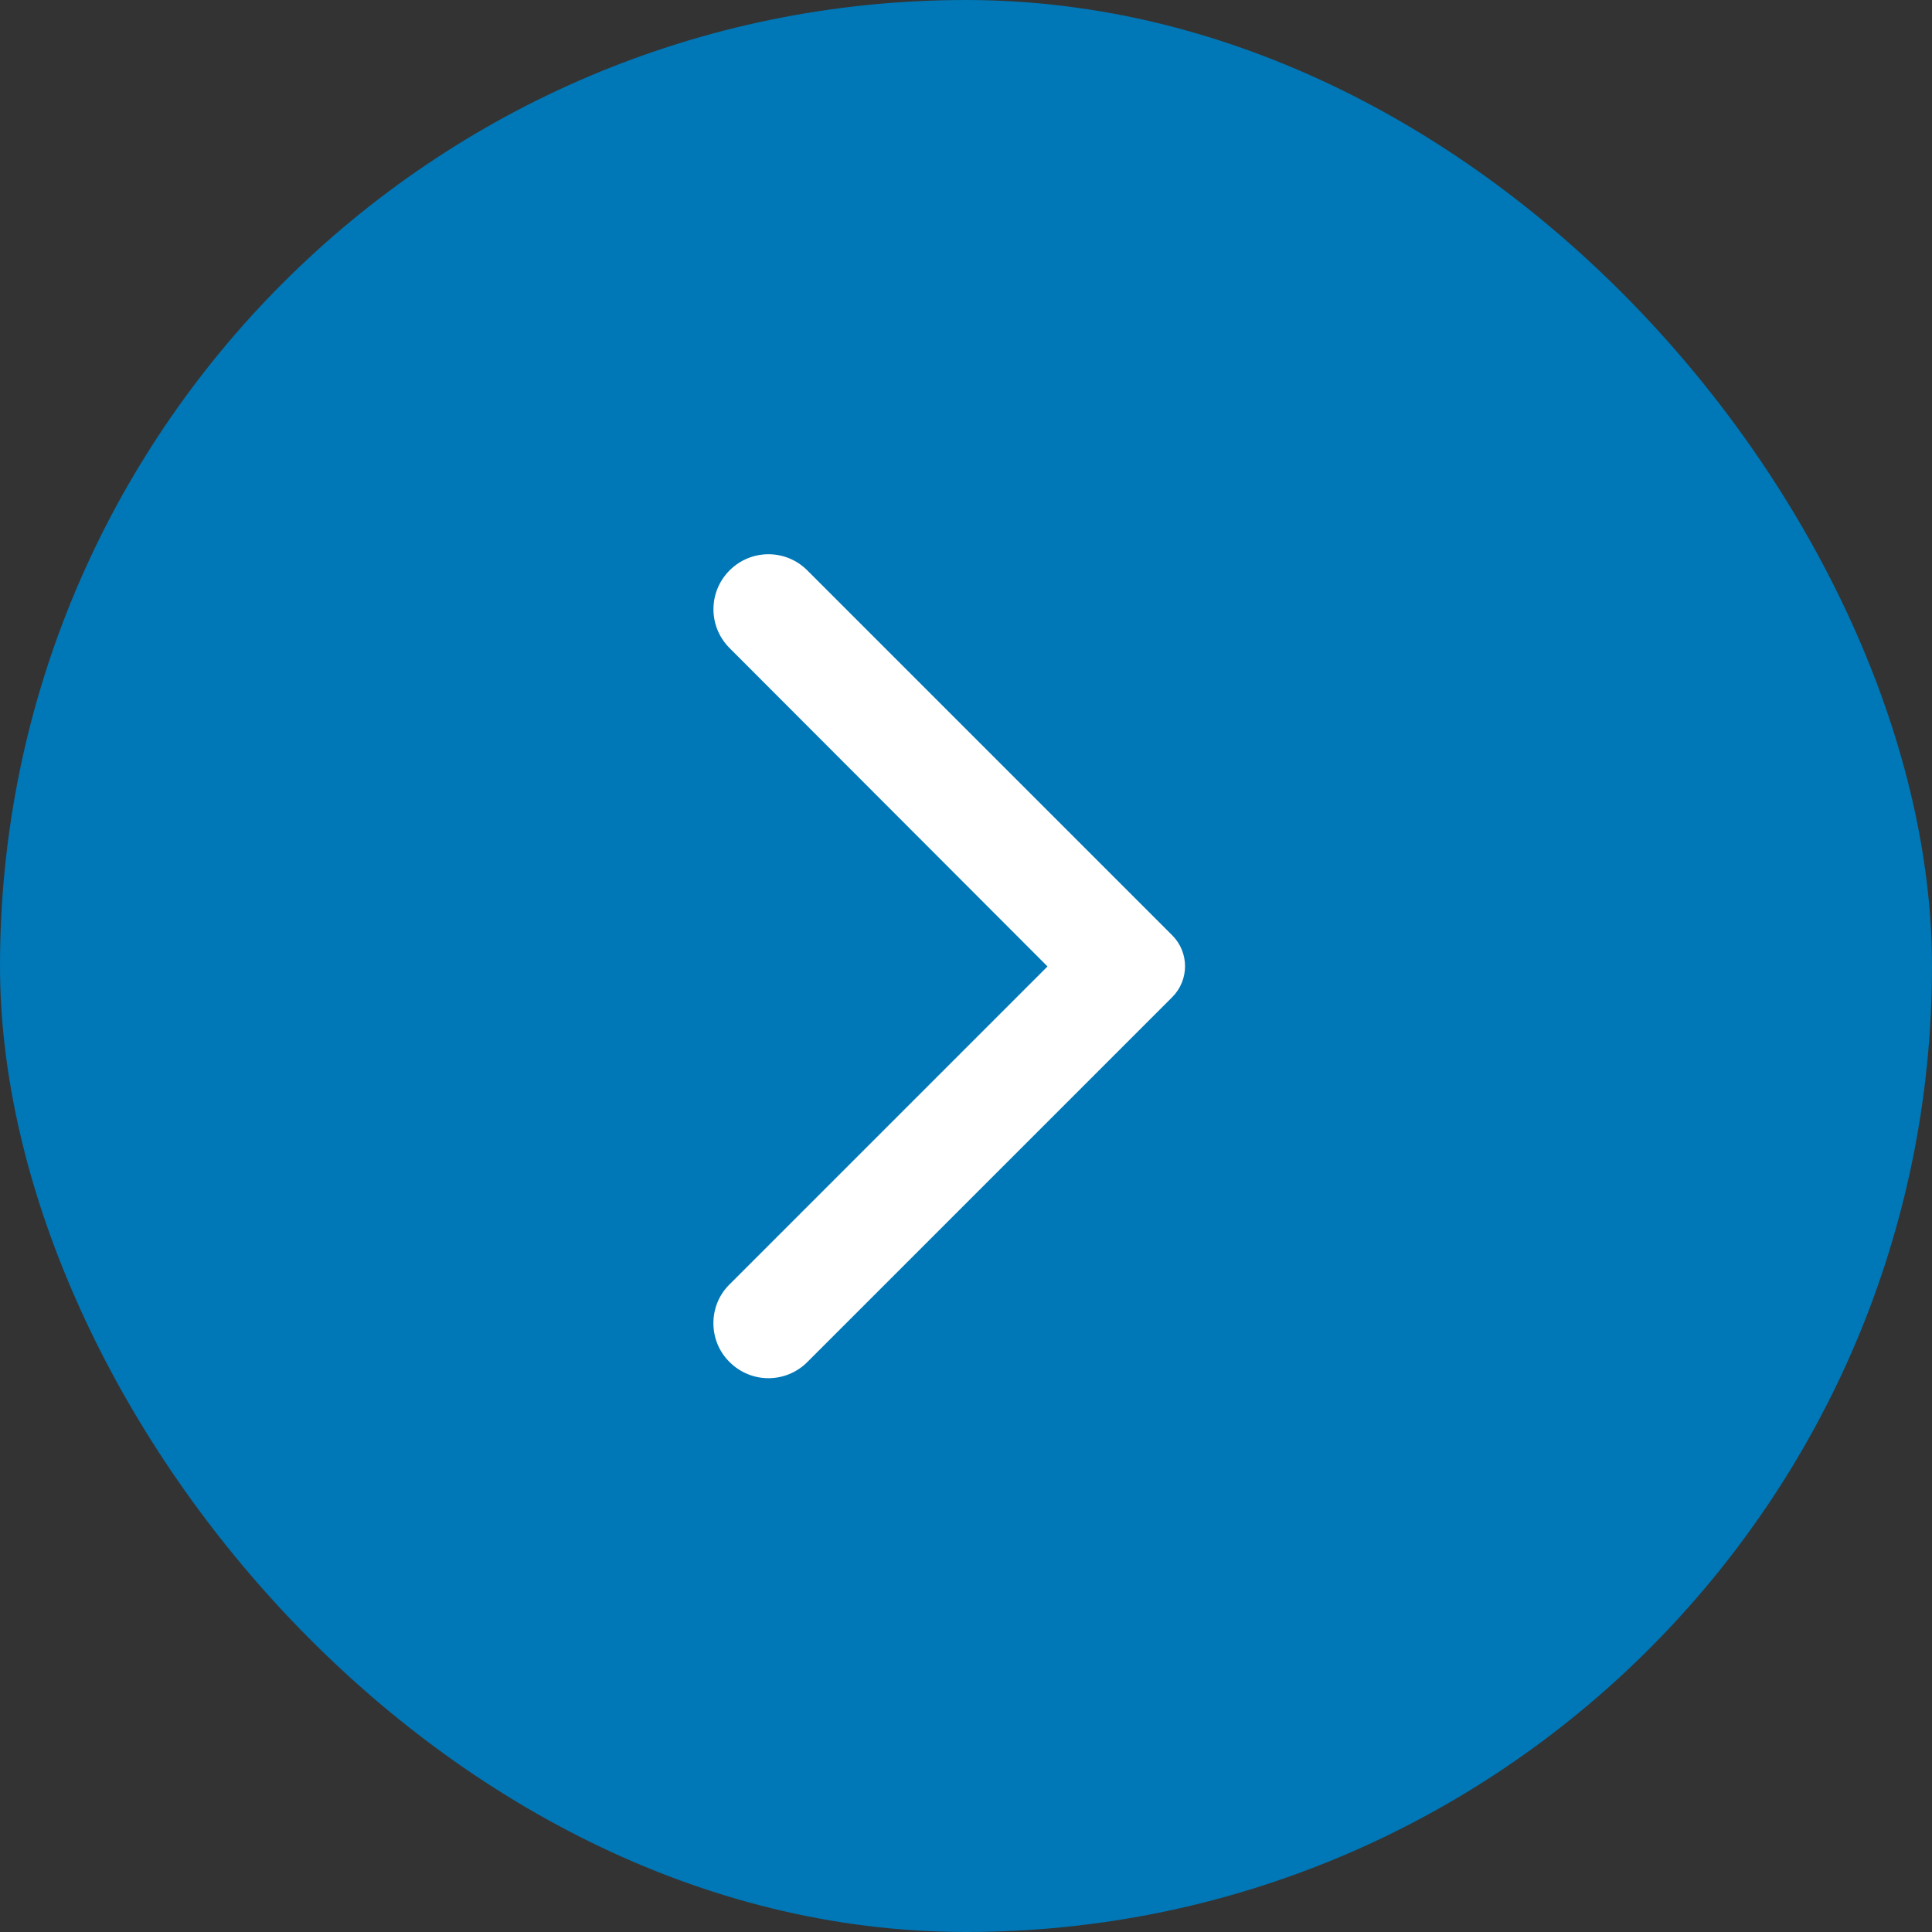
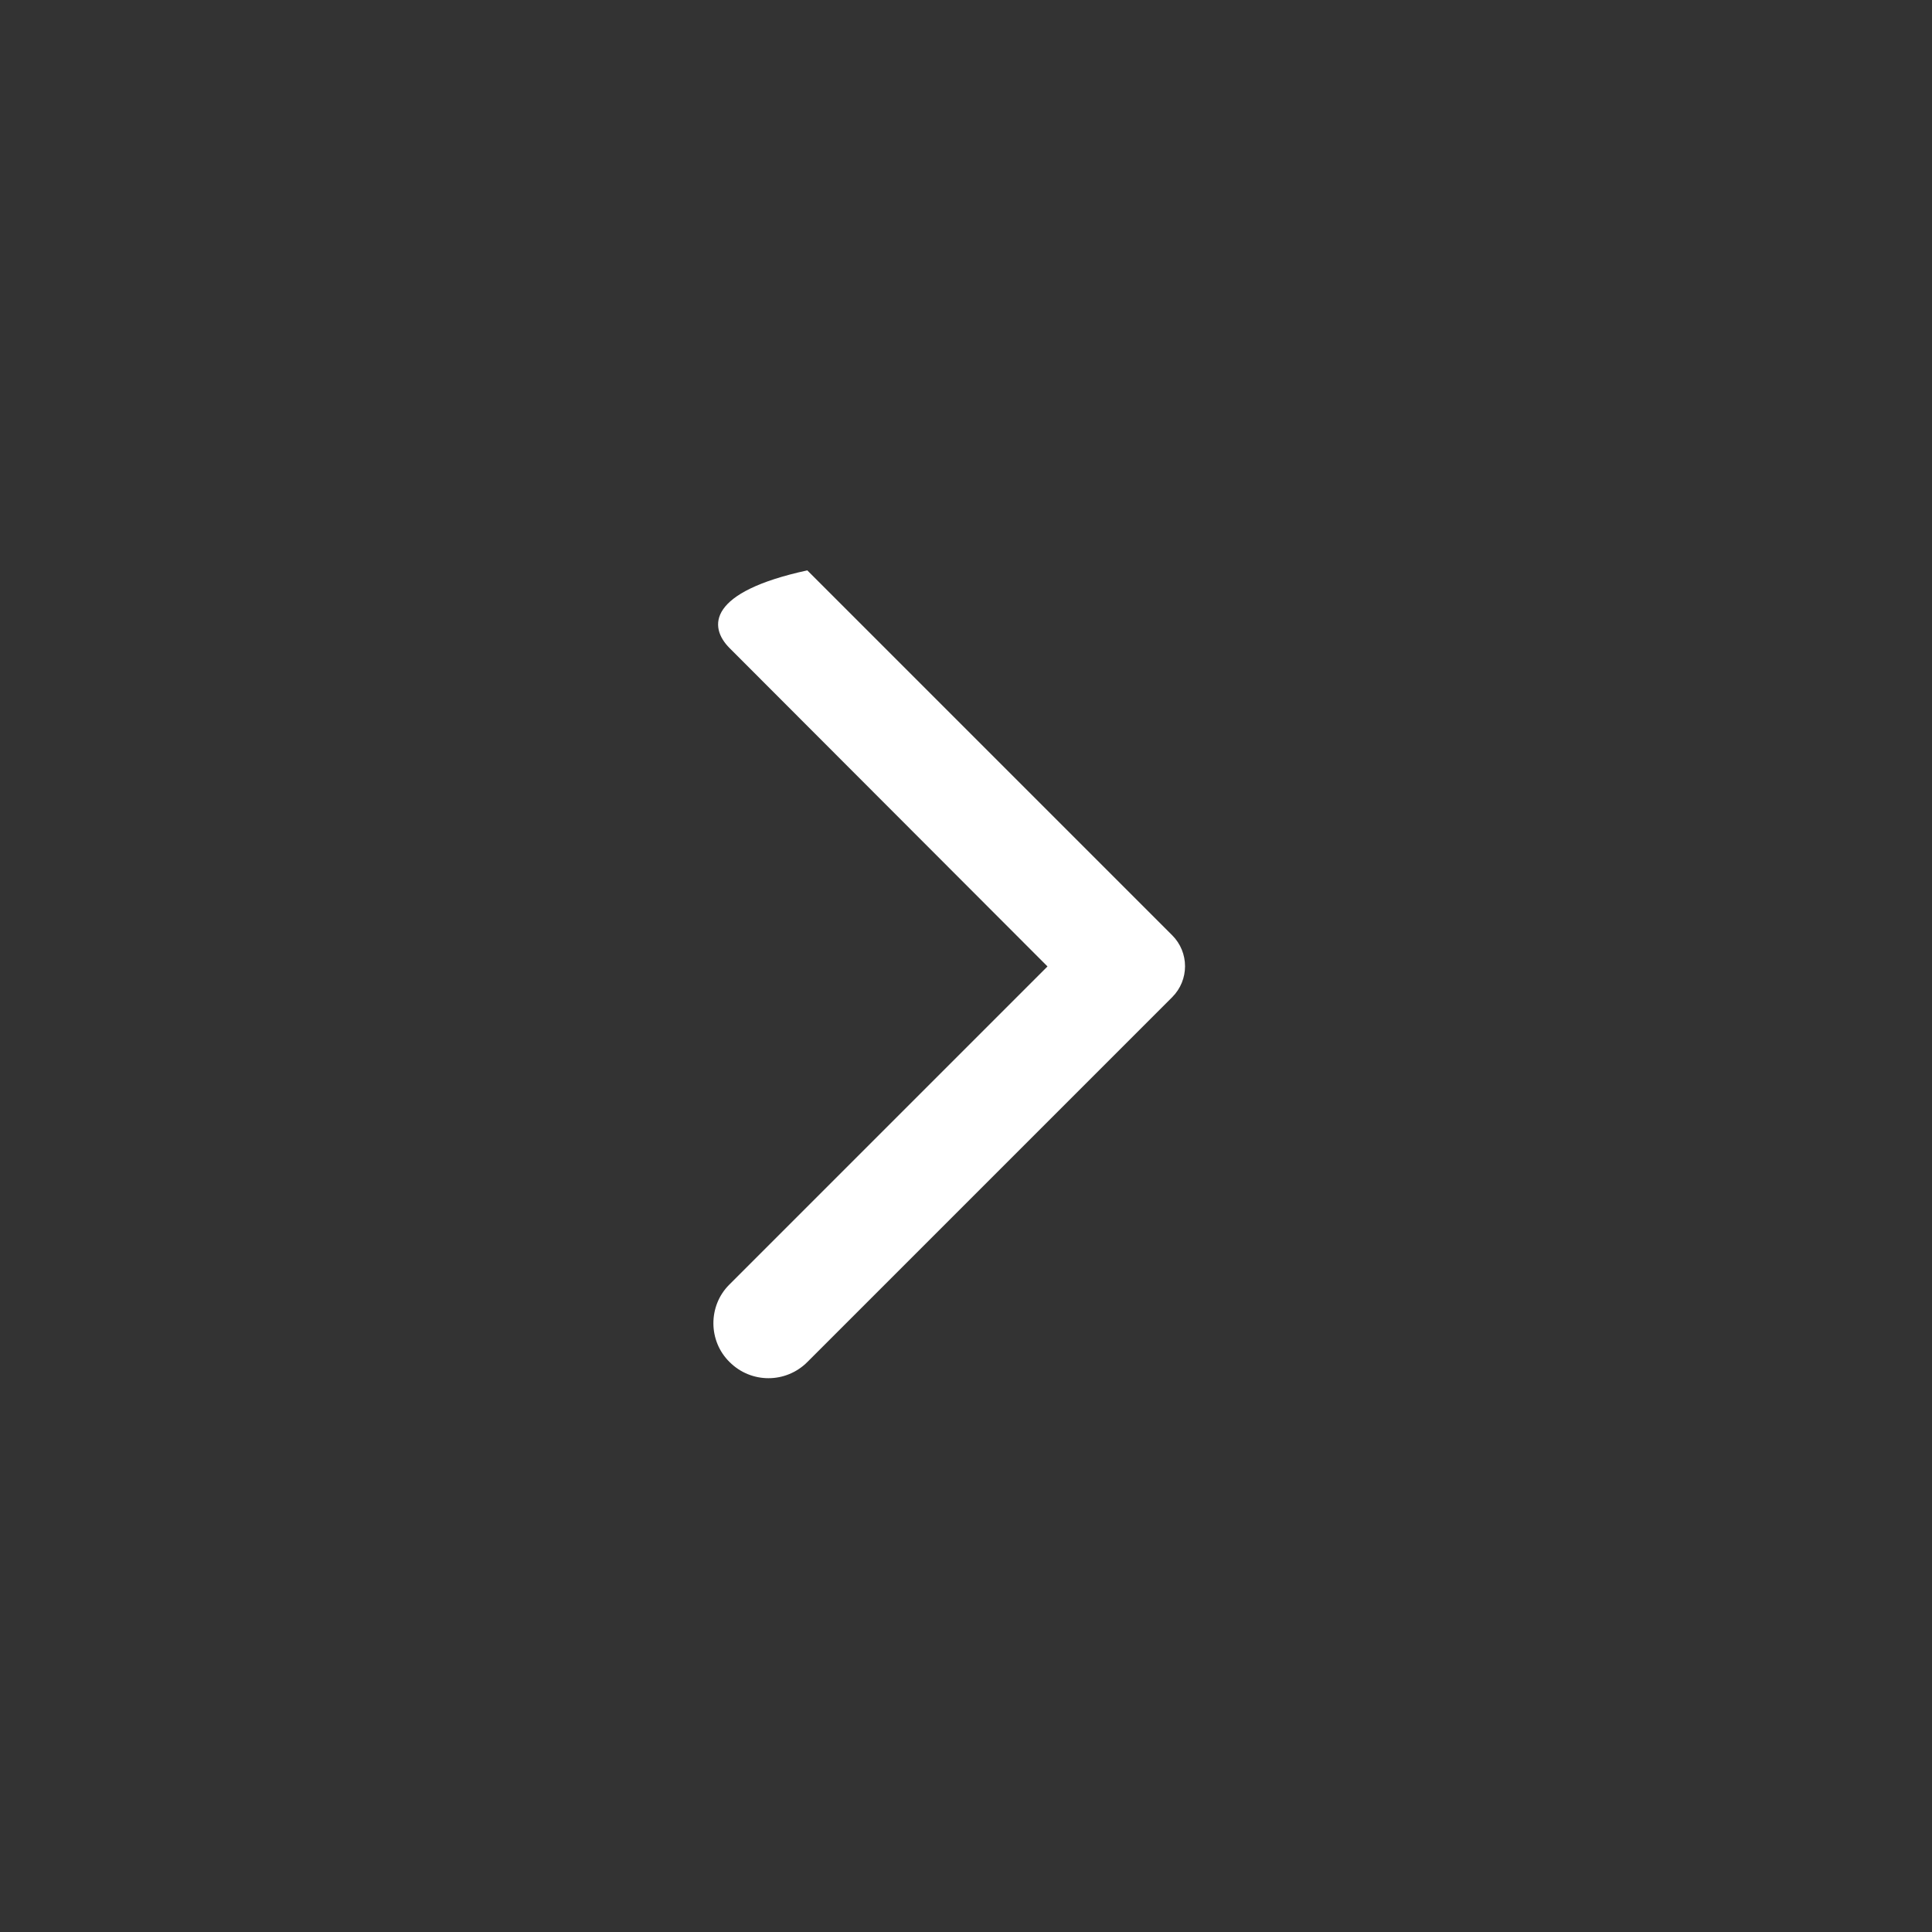
<svg xmlns="http://www.w3.org/2000/svg" width="44" height="44" viewBox="0 0 44 44" fill="none">
  <rect x="0" y="0" width="44" height="44" fill="#333333" stroke="none" />
-   <rect width="44" height="44" rx="22" fill="#0077B6" />
-   <path d="M16.616 31.02C17.106 31.51 17.896 31.51 18.386 31.02L26.696 22.71C27.086 22.32 27.086 21.69 26.696 21.3L18.386 12.99C17.896 12.5 17.106 12.5 16.616 12.99C16.126 13.48 16.126 14.27 16.616 14.76L23.856 22.01L16.606 29.26C16.126 29.74 16.126 30.54 16.616 31.02Z" fill="white" />
+   <path d="M16.616 31.02C17.106 31.51 17.896 31.51 18.386 31.02L26.696 22.71C27.086 22.32 27.086 21.69 26.696 21.3L18.386 12.99C16.126 13.48 16.126 14.27 16.616 14.76L23.856 22.01L16.606 29.26C16.126 29.74 16.126 30.54 16.616 31.02Z" fill="white" />
</svg>